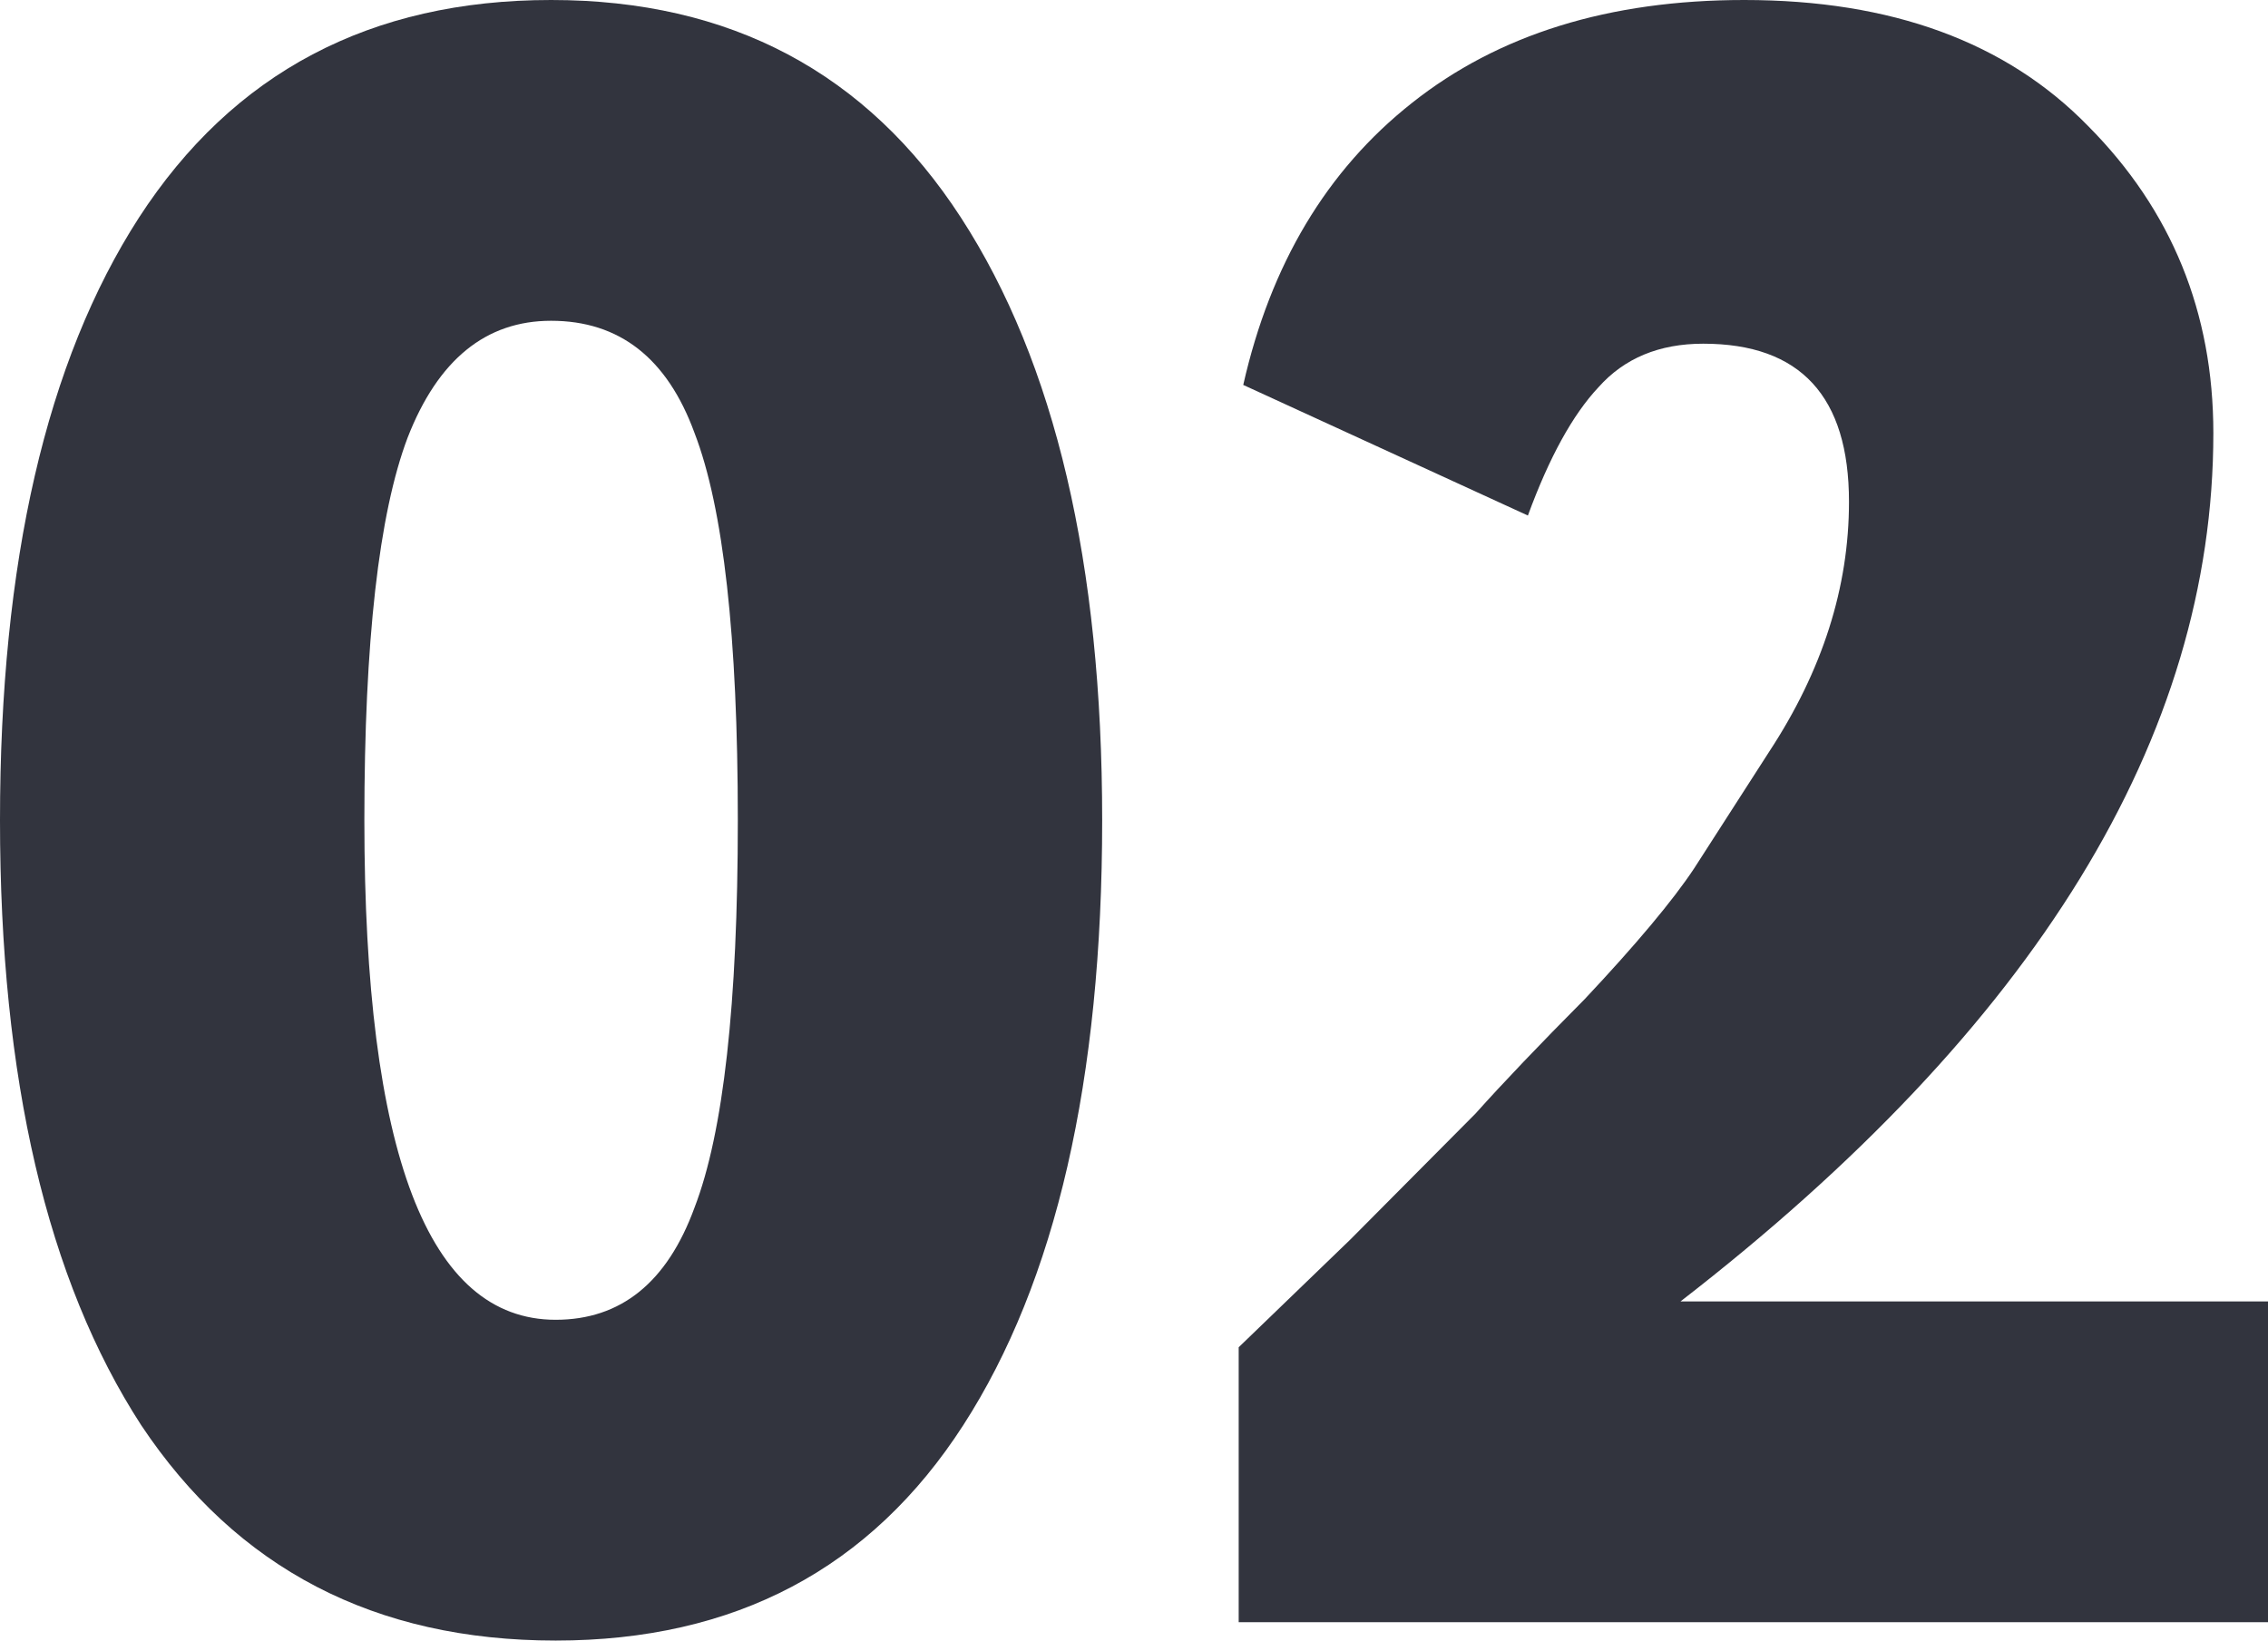
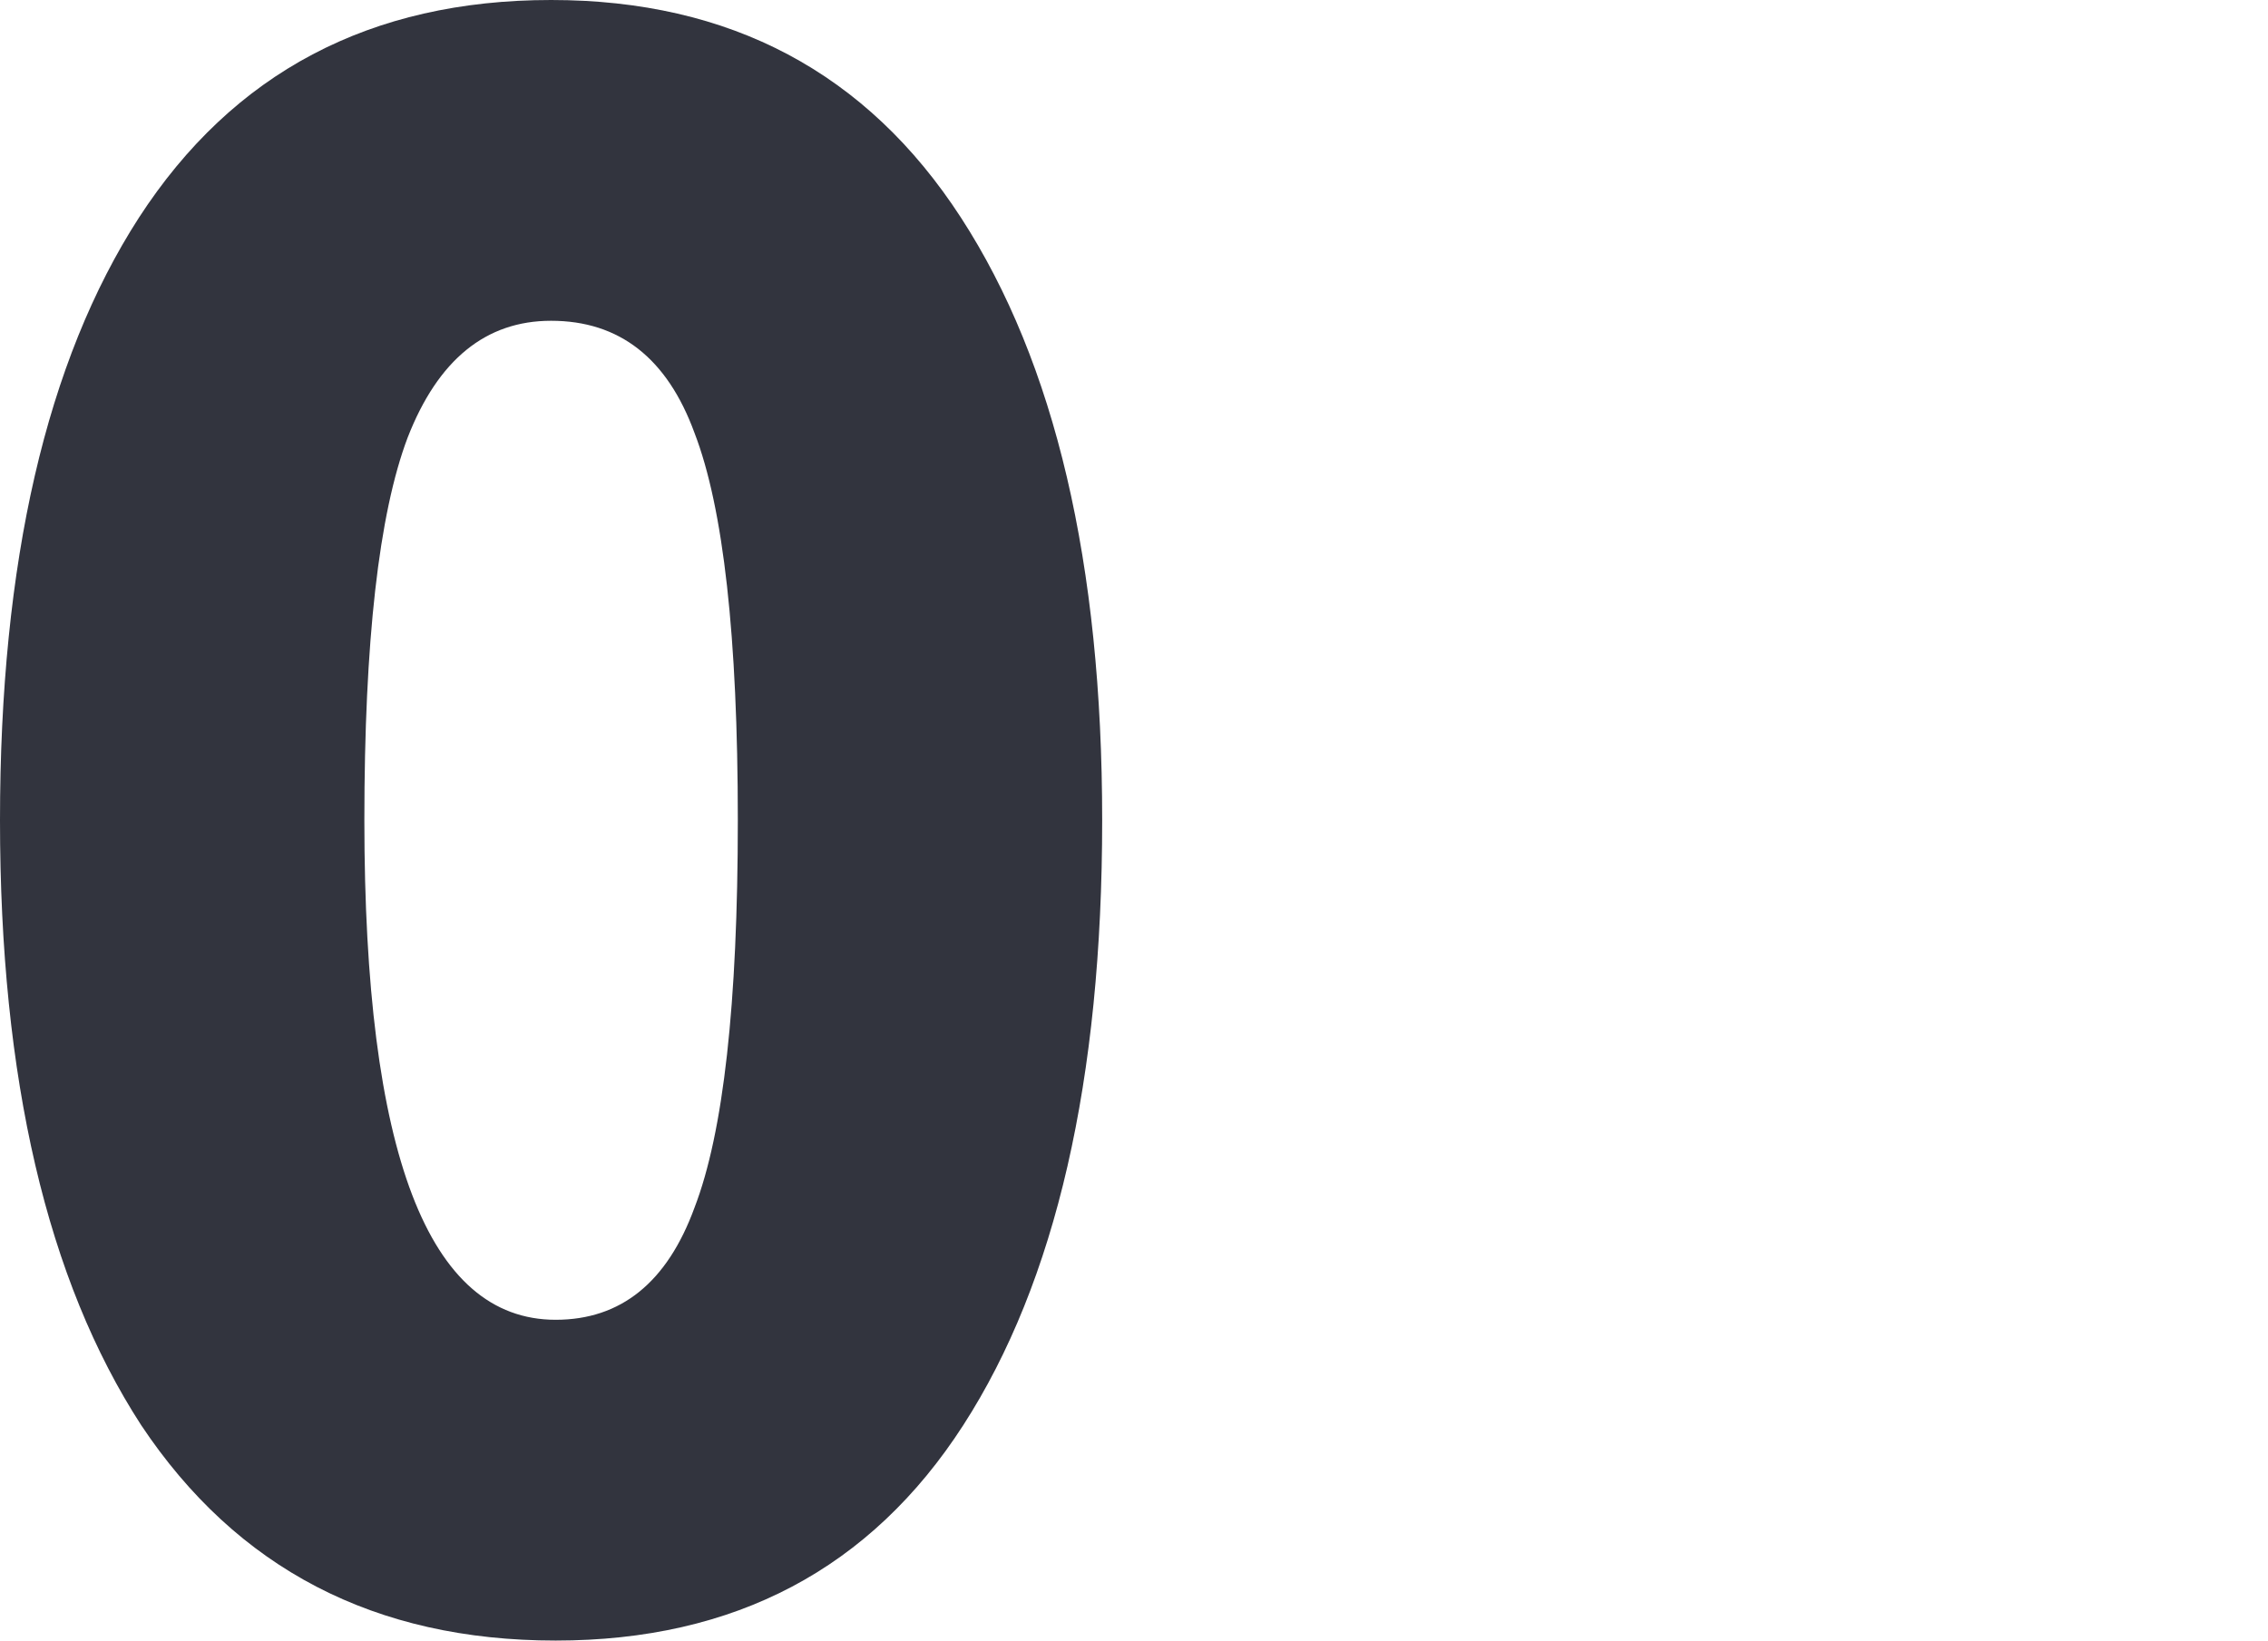
<svg xmlns="http://www.w3.org/2000/svg" width="188" height="136" viewBox="0 0 188 136" fill="none">
  <path d="M11.704 118.145C3.901 106.115 0 89.4 0 68C0 46.6 3.838 29.948 11.515 18.045C19.317 6.015 30.706 0 45.681 0C60.531 0 71.857 6.015 79.659 18.045C87.461 30.075 91.362 46.726 91.362 68C91.362 89.527 87.524 106.242 79.848 118.145C72.171 130.048 60.908 136 46.059 136C31.083 136 19.632 130.048 11.704 118.145ZM30.203 68C30.203 95.605 35.488 109.408 46.059 109.408C51.47 109.408 55.308 106.305 57.573 100.101C59.965 93.896 61.16 83.195 61.16 68C61.16 52.804 59.965 42.104 57.573 35.899C55.308 29.695 51.344 26.592 45.681 26.592C40.27 26.592 36.306 29.821 33.789 36.279C31.398 42.611 30.203 53.184 30.203 68Z" fill="#32343E" />
-   <path d="M188 134.48H102.678V111.687C102.804 111.561 105.887 108.585 111.928 102.76L122.31 92.313C124.575 89.78 127.595 86.615 131.37 82.816C135.649 78.257 138.669 74.648 140.431 71.989L146.66 62.302C151.065 55.59 153.267 48.689 153.267 41.598C153.267 32.86 149.24 28.492 141.186 28.492C137.537 28.492 134.642 29.695 132.503 32.101C130.364 34.38 128.413 37.925 126.651 42.737L103.056 31.911C105.321 21.907 109.977 14.119 117.024 8.547C124.197 2.849 133.384 0 144.584 0C156.791 0 166.292 3.482 173.088 10.447C180.009 17.412 183.47 25.896 183.47 35.899C183.47 61.099 168.746 85.095 139.299 107.888H188V134.48Z" fill="#32343E" />
</svg>